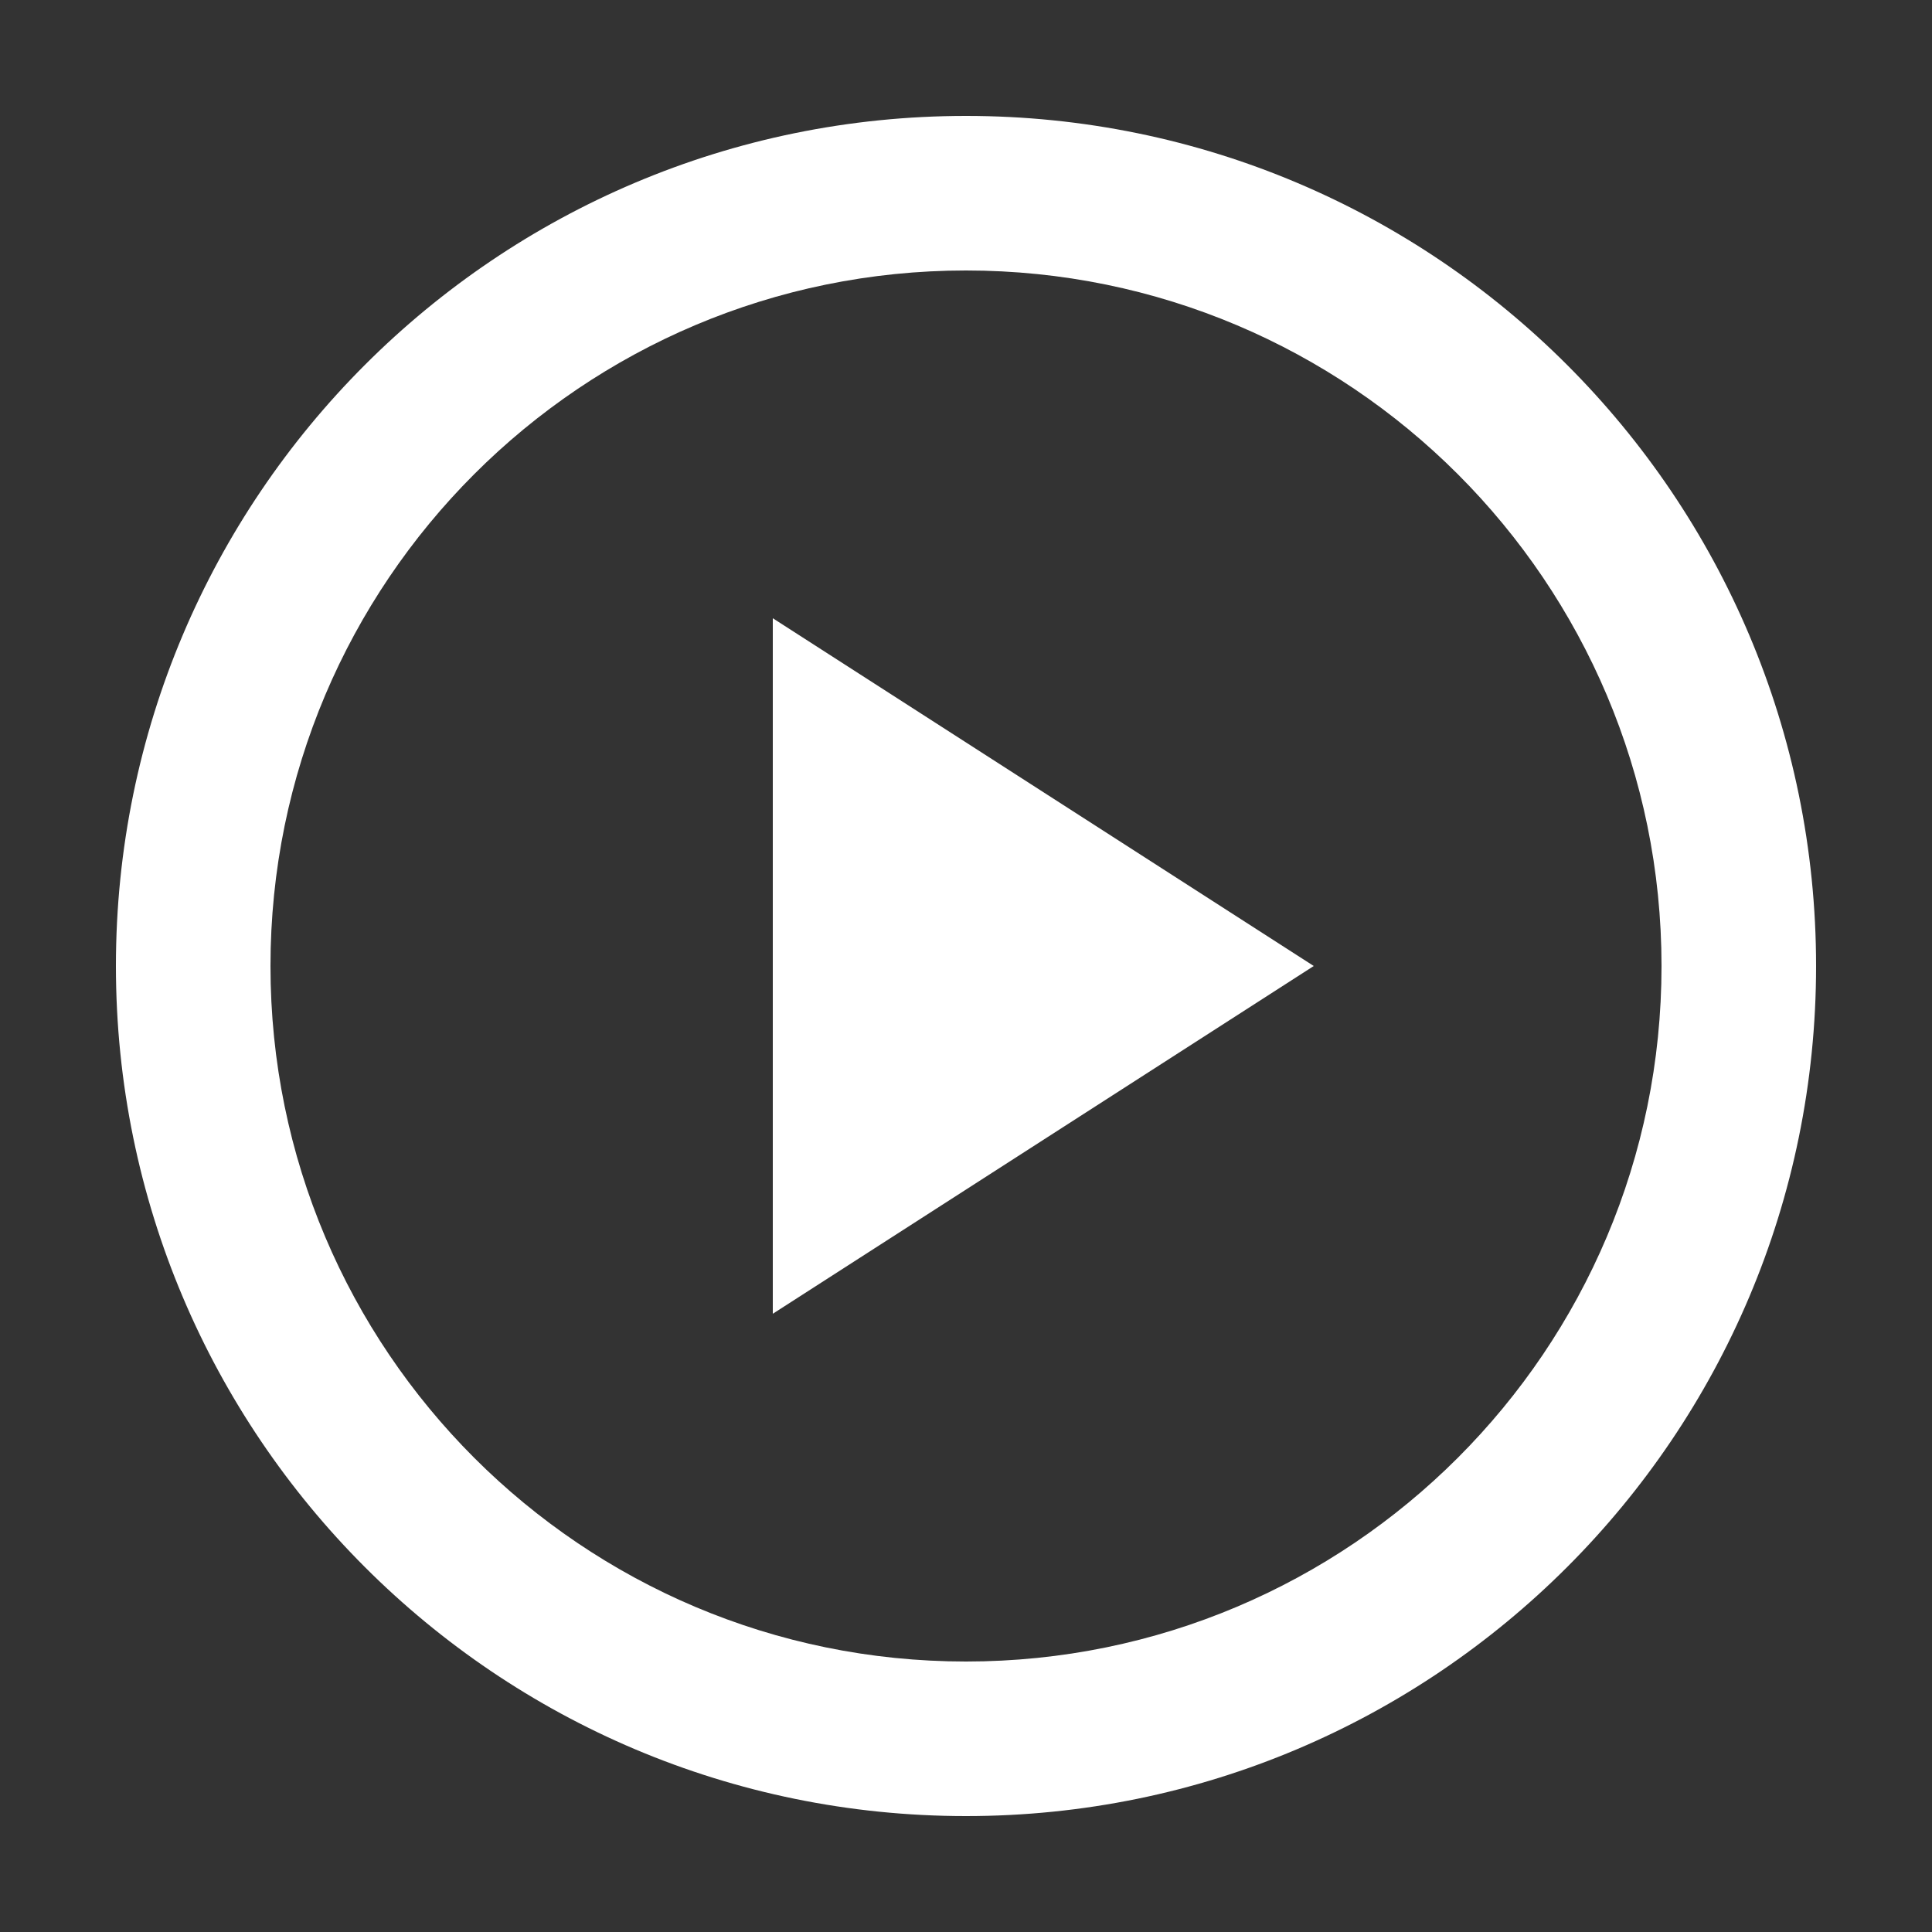
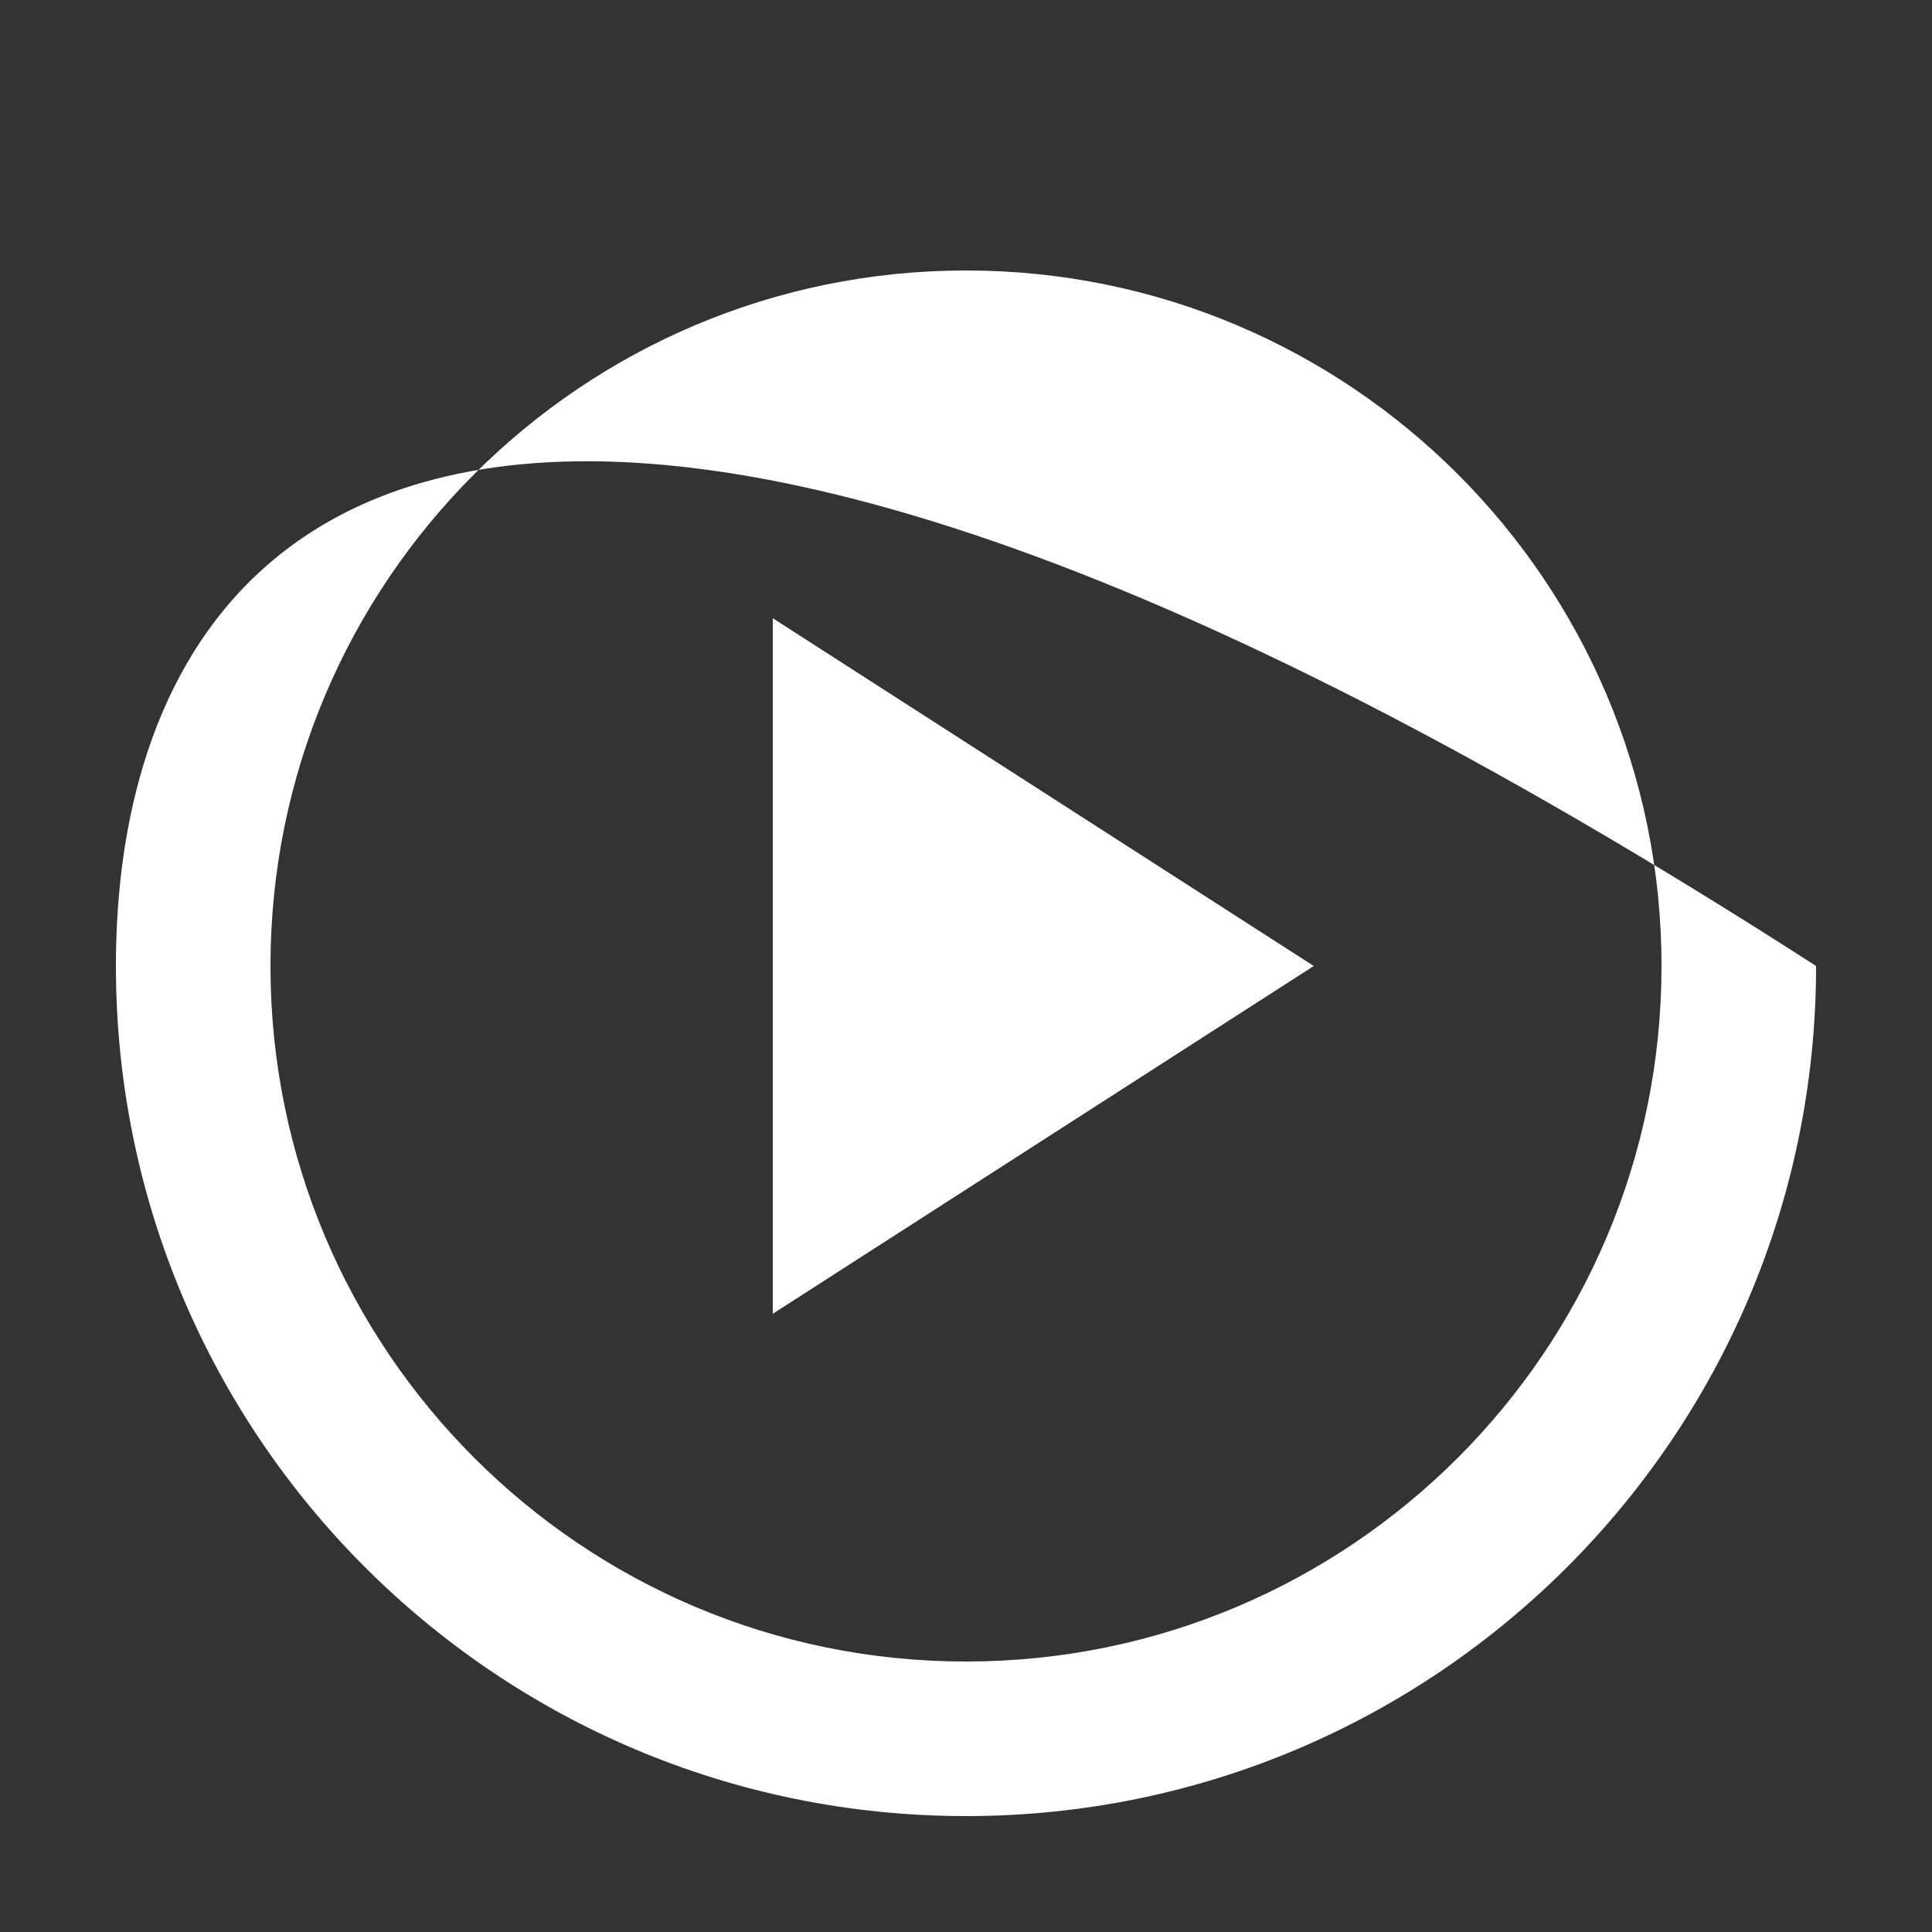
<svg xmlns="http://www.w3.org/2000/svg" xmlns:ns1="http://www.bohemiancoding.com/sketch/ns" viewBox="0 0 100 100" version="1.1" x="0px" y="0px" aria-hidden="true" width="100px" height="100px" style="fill:url(#CerosGradient_id1f4ab99ff);">
  <rect x="0" y="0" width="100" height="100" fill="#333333" stroke="none" />
  <defs>
    <linearGradient class="cerosgradient" data-cerosgradient="true" id="CerosGradient_id1f4ab99ff" gradientUnits="userSpaceOnUse" x1="50%" y1="100%" x2="50%" y2="0%">
      <stop offset="0%" stop-color="#FFFFFF" />
      <stop offset="100%" stop-color="#FFFFFF" />
    </linearGradient>
    <linearGradient />
  </defs>
  <title>play-circle</title>
  <desc>Created with Sketch Beta.</desc>
  <g stroke="none" stroke-width="1" fill="none" fill-rule="evenodd" ns1:type="MSPage">
    <g ns1:type="MSArtboardGroup" fill="#000000">
-       <path d="M50,94 C74.301,94 94,74.301 94,50 C94,25.699 74.301,6 50,6 C25.699,6 6,25.699 6,50 C6,74.301 25.699,94 50,94 L50,94 L50,94 L50,94 L50,94 L50,94 L50,94 Z M86,50 C86,30.118 69.882,14 50,14 C30.118,14 14,30.118 14,50 C14,69.882 30.118,86 50,86 C69.882,86 86,69.882 86,50 L86,50 Z M40,32 L68,50 L40,68 L40,32 L40,32 L40,32 Z" ns1:type="MSShapeGroup" style="fill:url(#CerosGradient_id1f4ab99ff);" />
+       <path d="M50,94 C74.301,94 94,74.301 94,50 C25.699,6 6,25.699 6,50 C6,74.301 25.699,94 50,94 L50,94 L50,94 L50,94 L50,94 L50,94 L50,94 Z M86,50 C86,30.118 69.882,14 50,14 C30.118,14 14,30.118 14,50 C14,69.882 30.118,86 50,86 C69.882,86 86,69.882 86,50 L86,50 Z M40,32 L68,50 L40,68 L40,32 L40,32 L40,32 Z" ns1:type="MSShapeGroup" style="fill:url(#CerosGradient_id1f4ab99ff);" />
    </g>
  </g>
</svg>